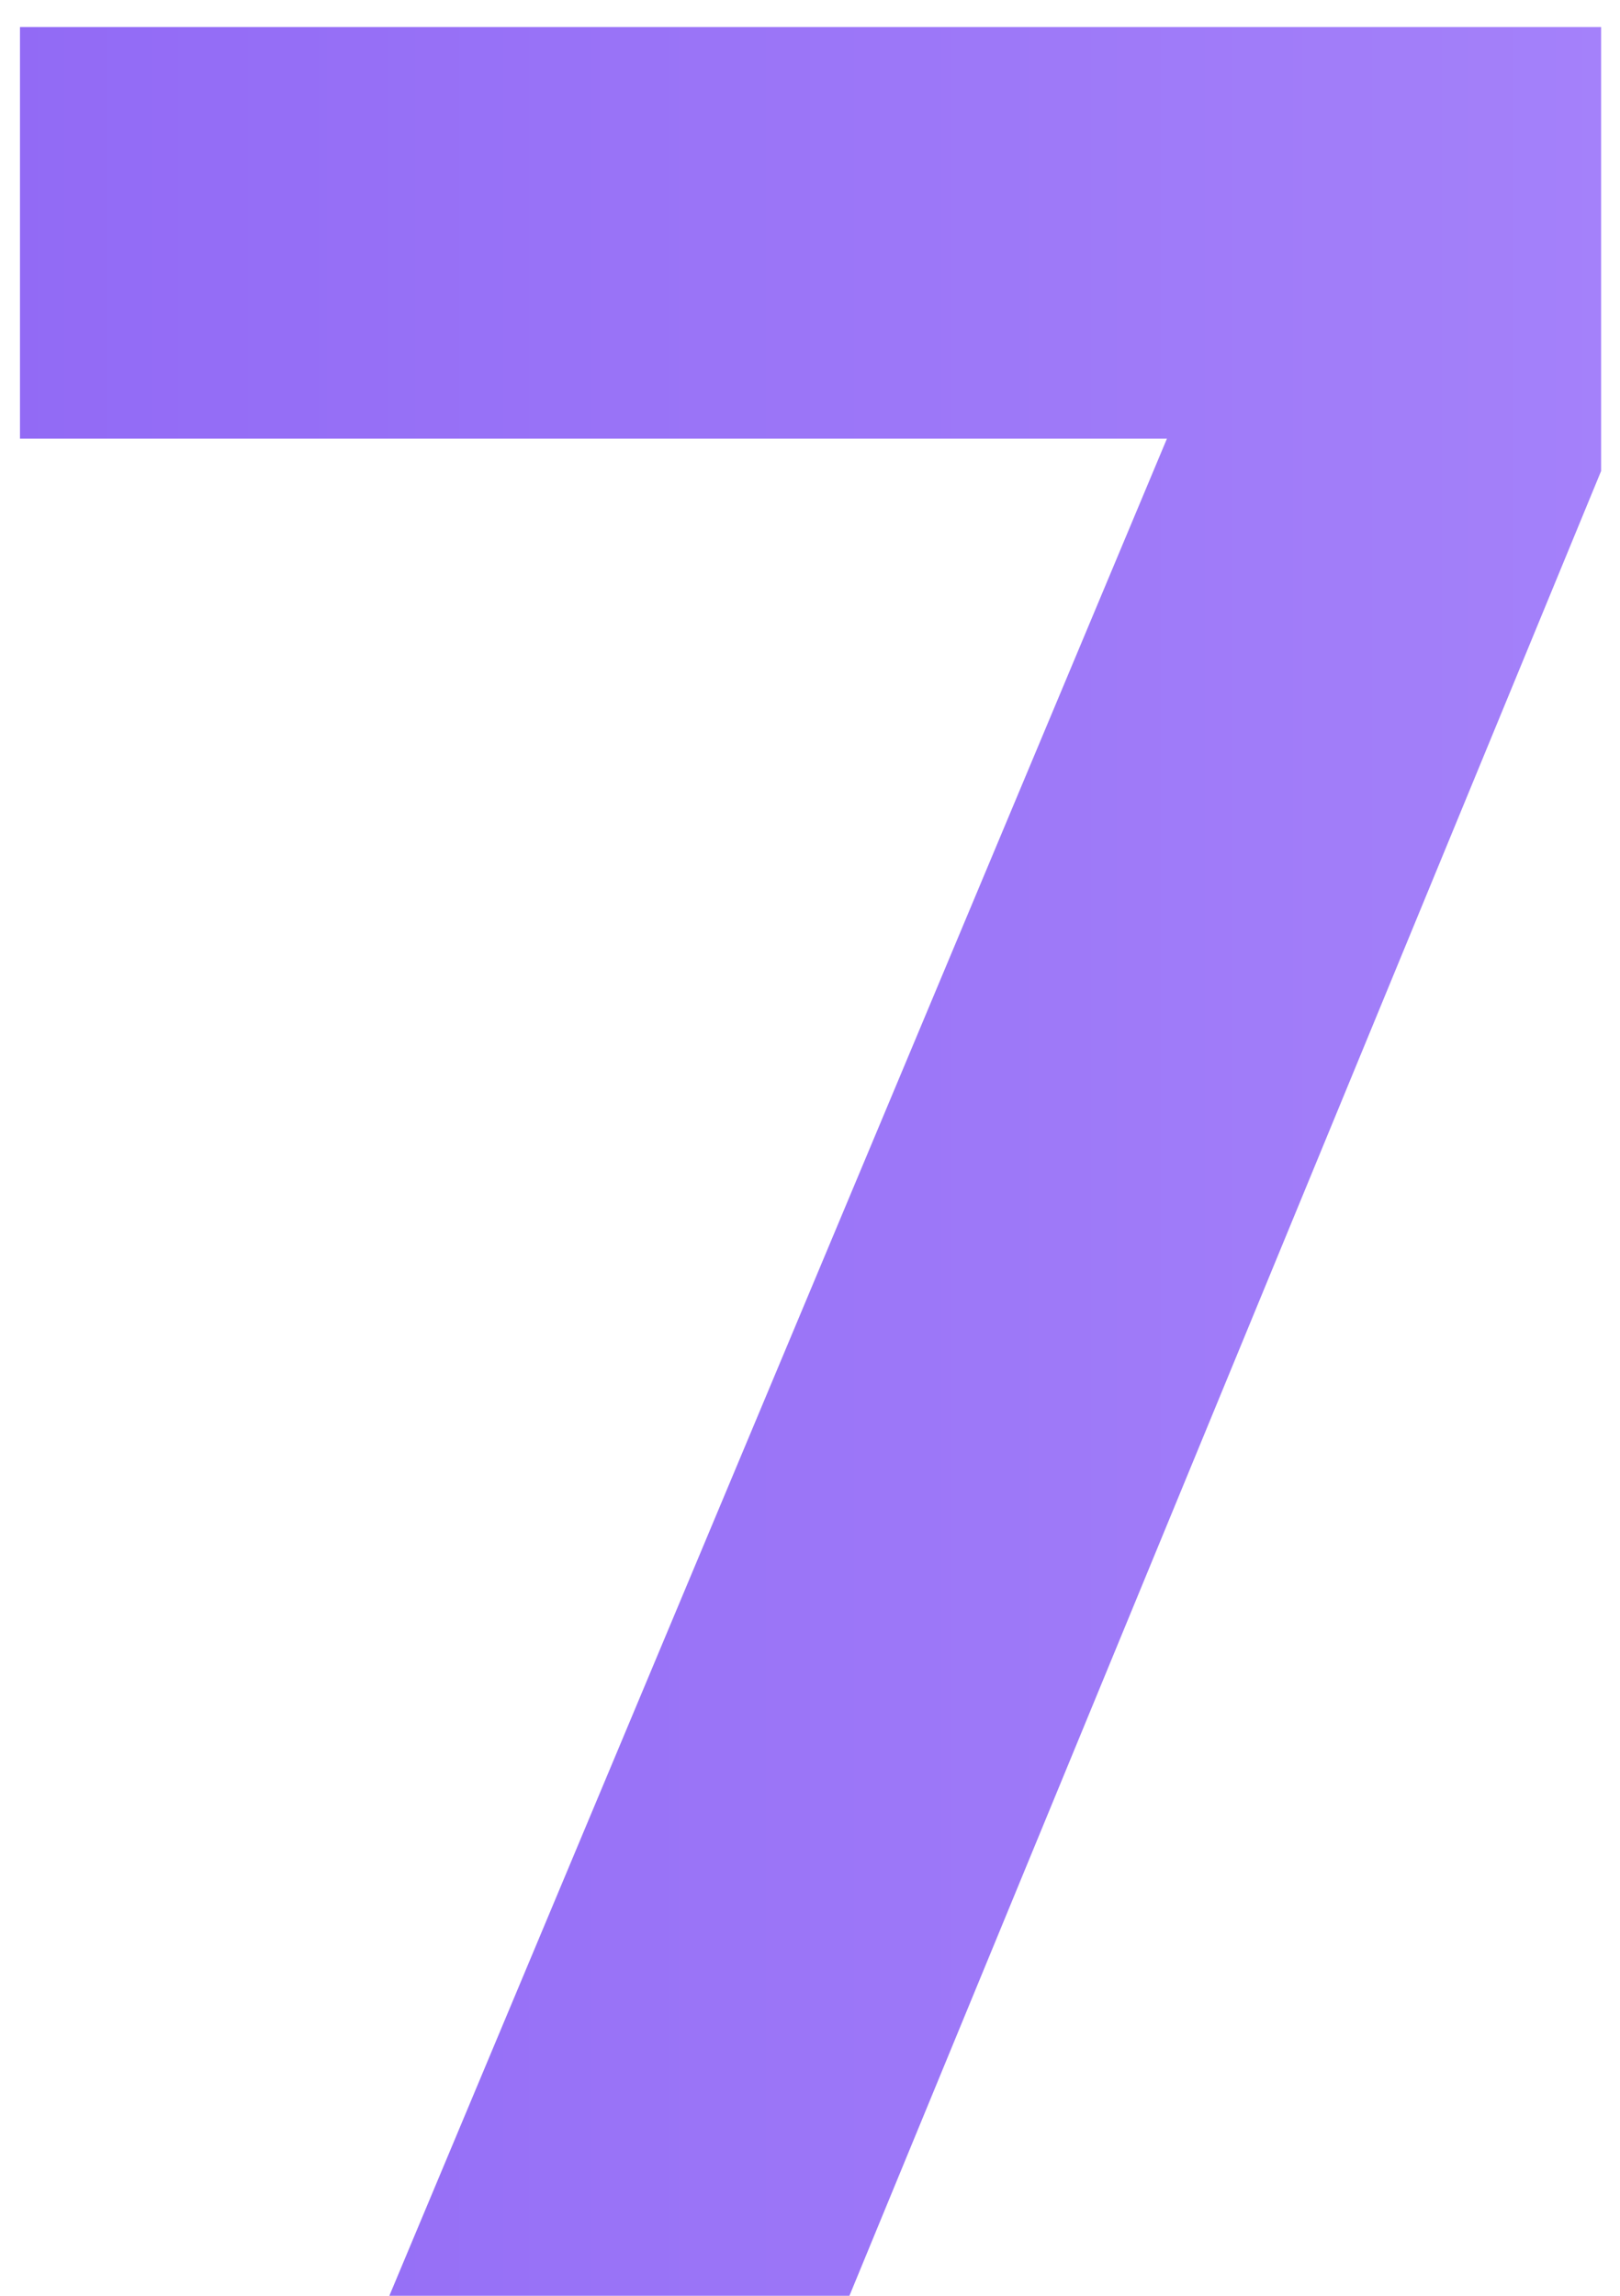
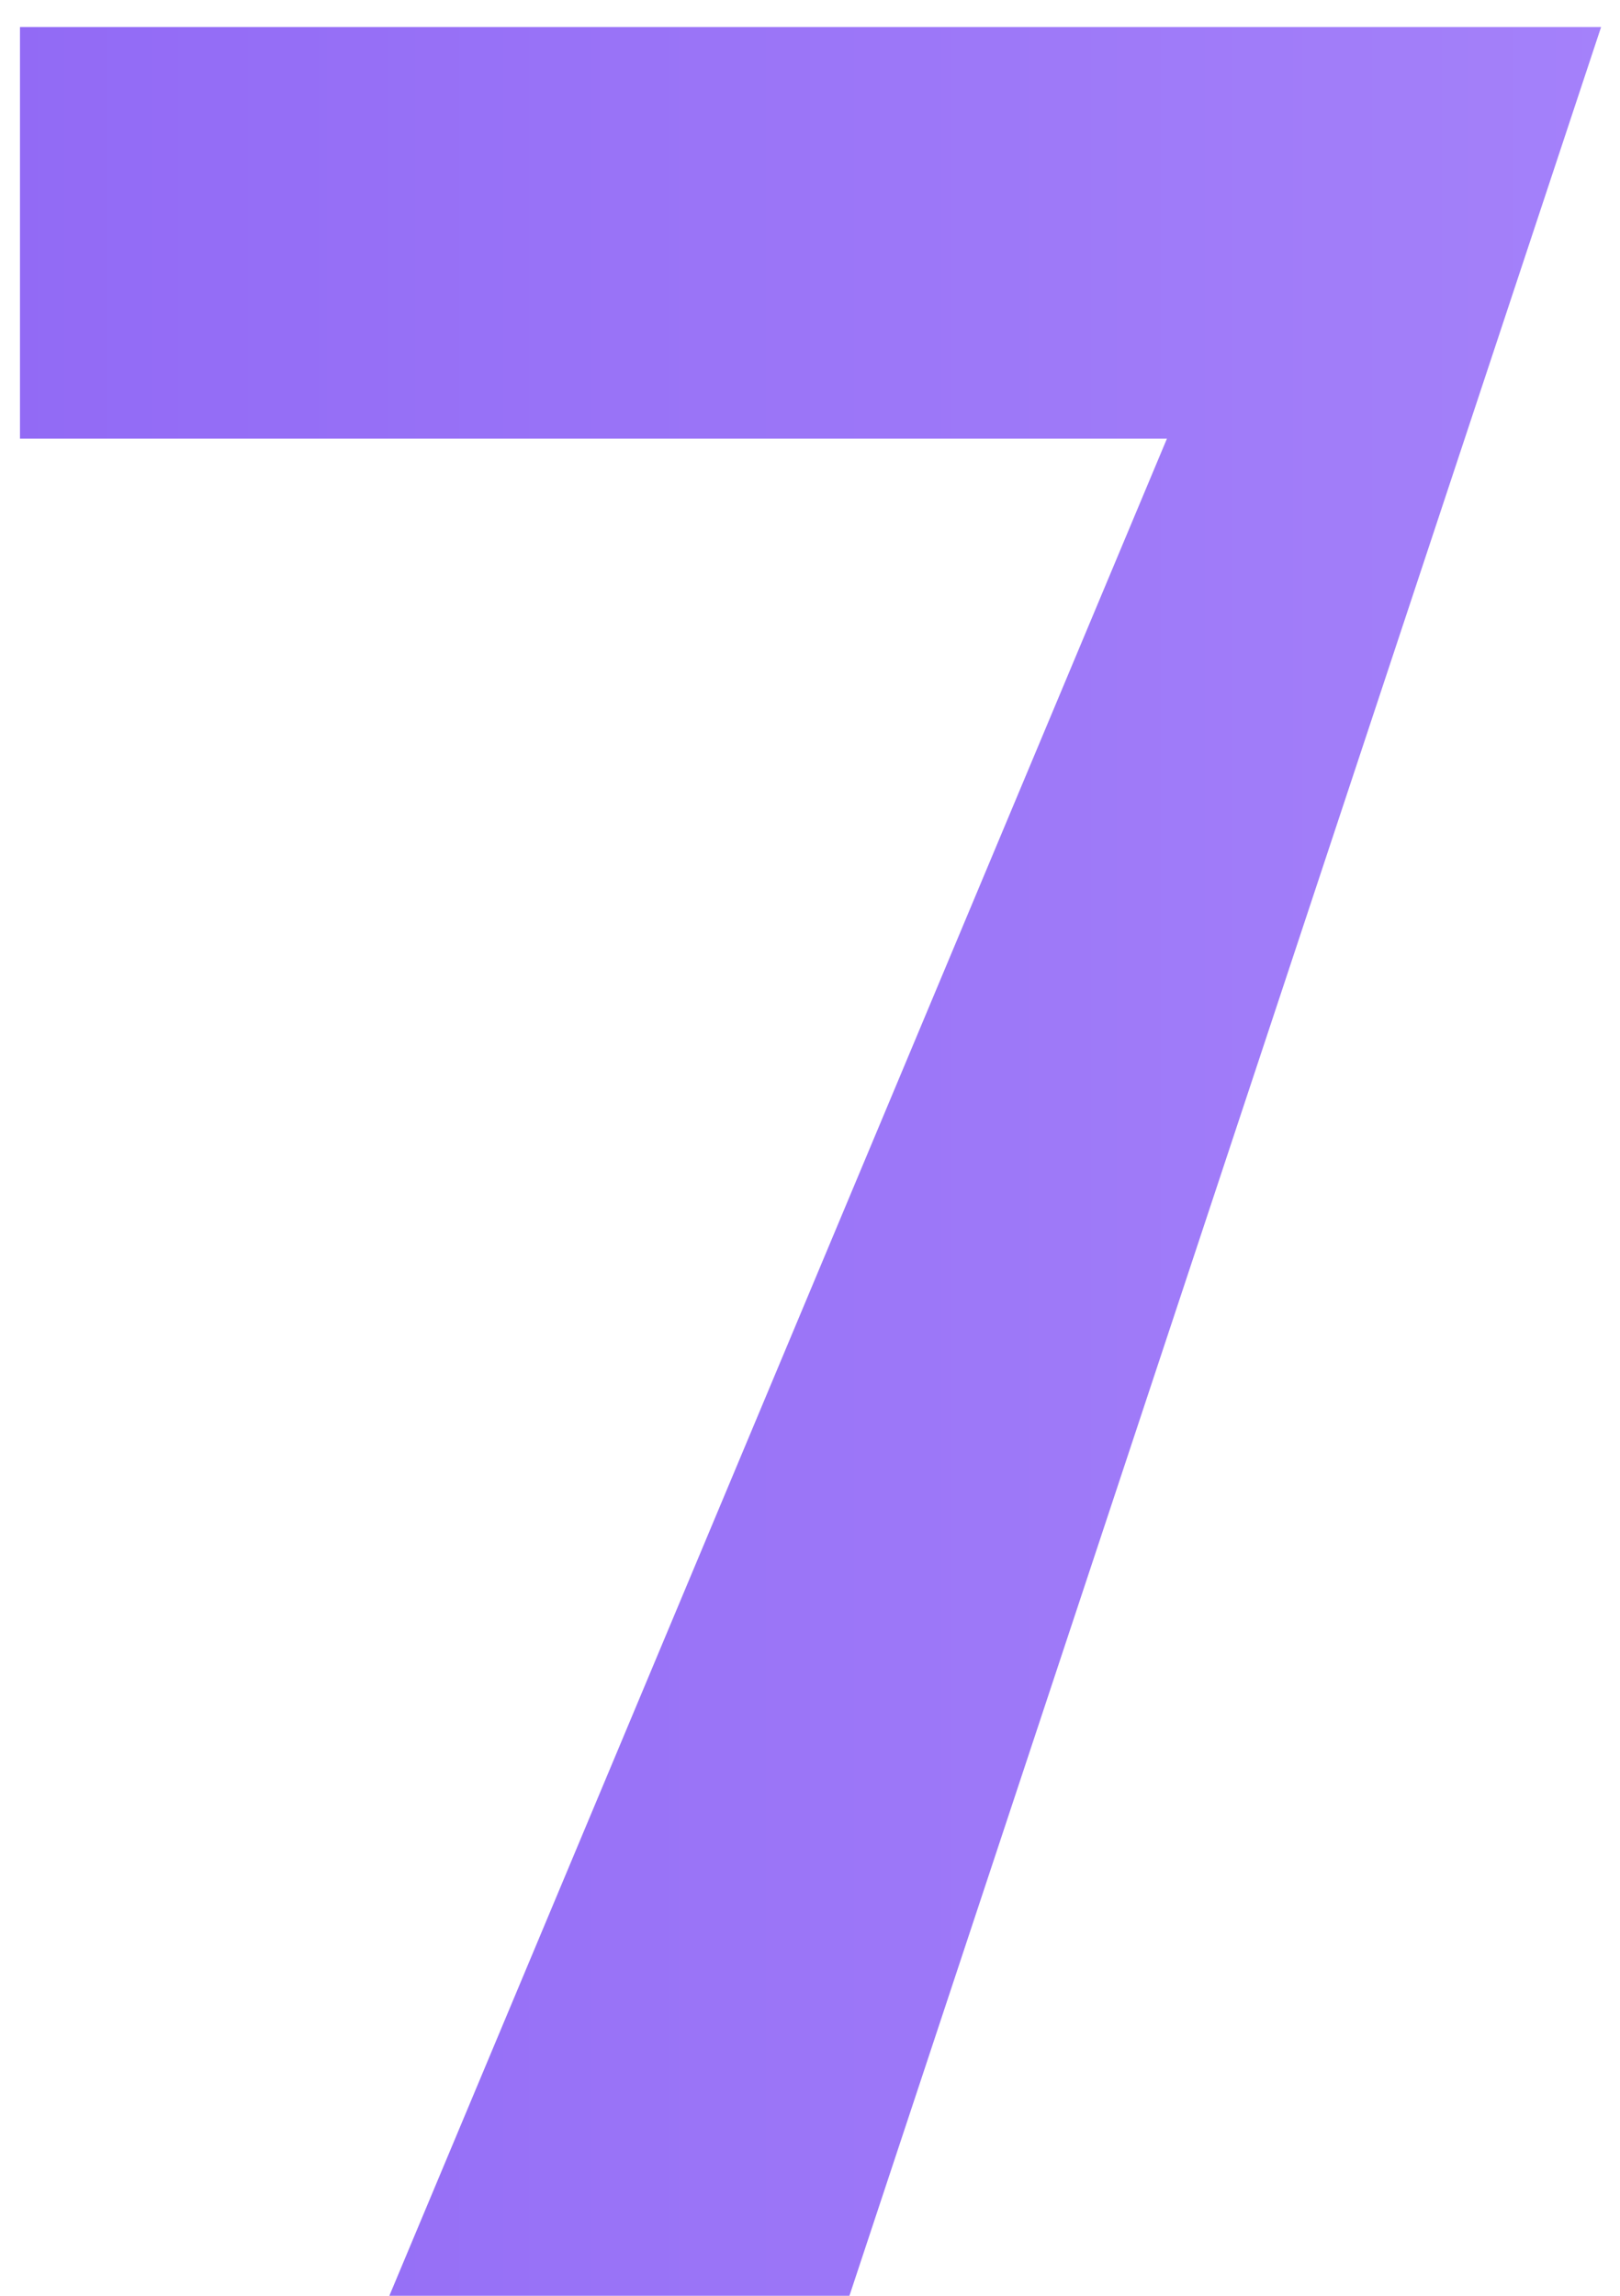
<svg xmlns="http://www.w3.org/2000/svg" width="24" height="34" viewBox="0 0 24 34" fill="none">
-   <path d="M12.584 34H5.768L17.288 6.496H0.296V0.4H23.72V6.976L12.584 34Z" fill="url(#paint0_linear_15_56)" />
+   <path d="M12.584 34H5.768L17.288 6.496H0.296V0.4H23.72L12.584 34Z" fill="url(#paint0_linear_15_56)" />
  <defs>
    <linearGradient id="paint0_linear_15_56" x1="-1" y1="17" x2="25" y2="17" gradientUnits="userSpaceOnUse">
      <stop stop-color="#9169F5" />
      <stop offset="1" stop-color="#A582FA" />
    </linearGradient>
  </defs>
</svg>